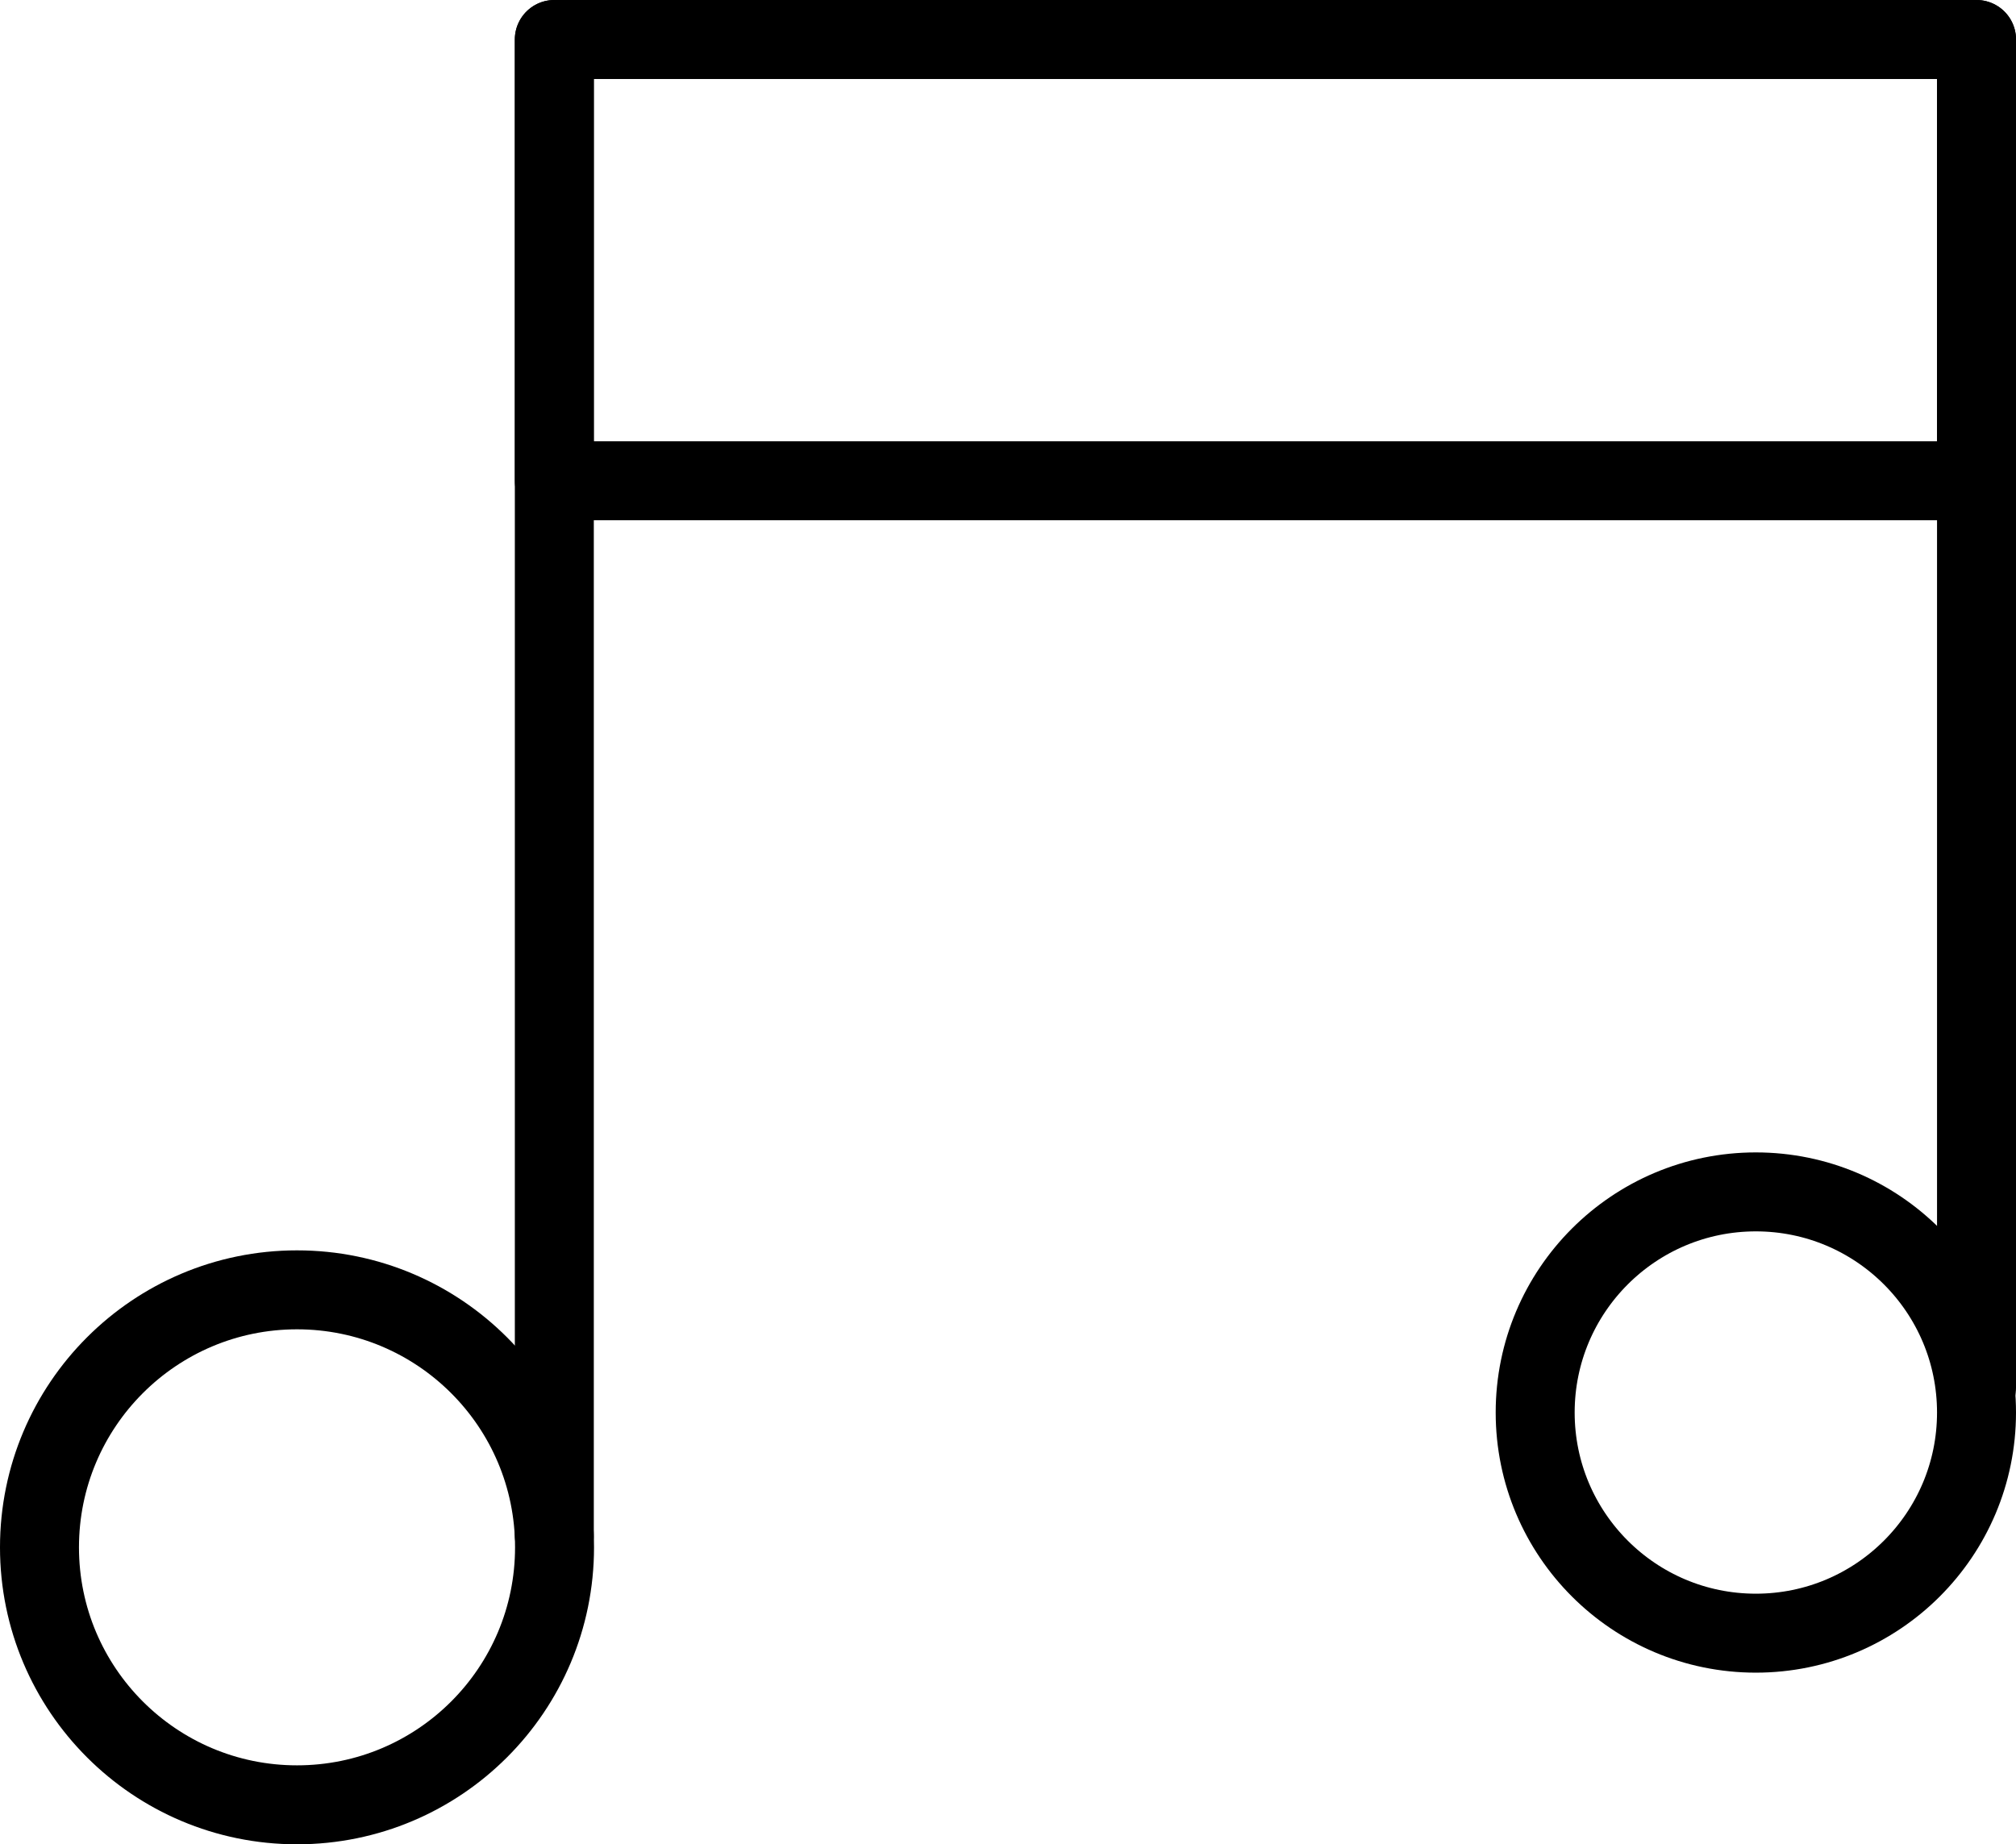
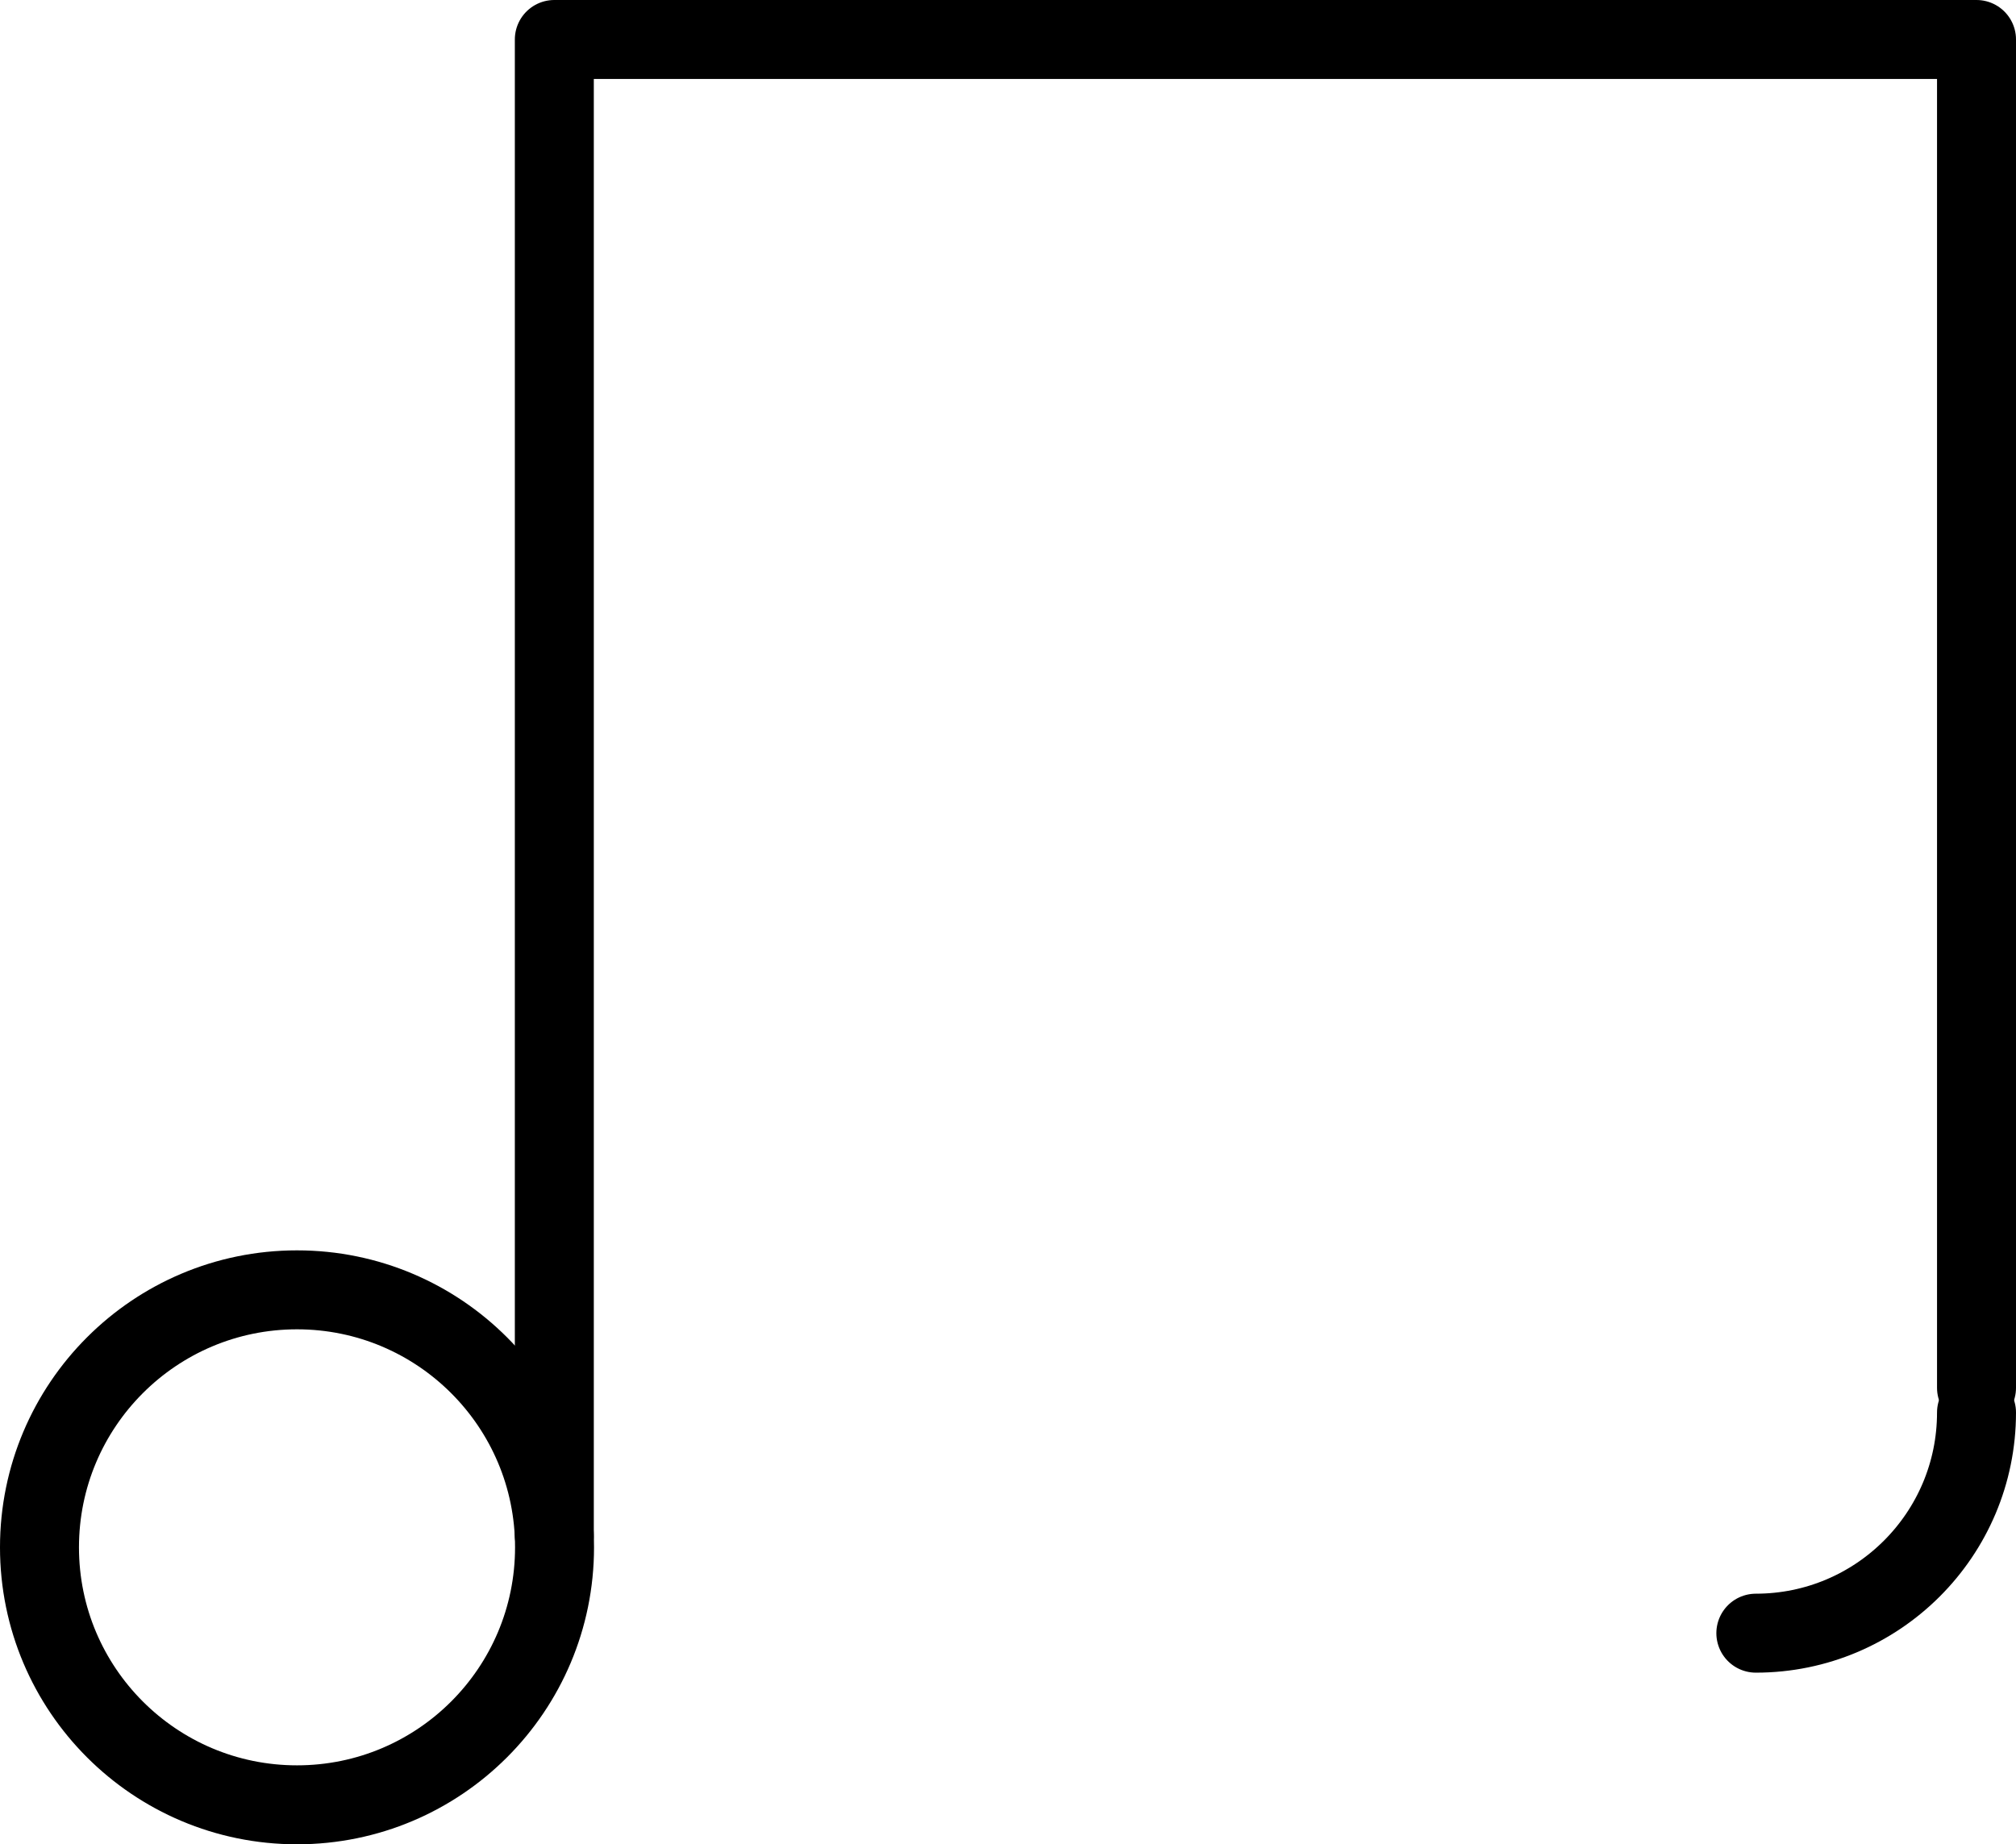
<svg xmlns="http://www.w3.org/2000/svg" id="uuid-5f523be9-4320-46d8-bfff-d7f815e7e6fd" data-name="Layer 1" width="57.437" height="52.552" viewBox="0 0 57.437 52.552">
  <defs>
    <style>
      .uuid-02d2f214-4721-4f2c-9ceb-05901b500919 {
        fill: none;
        stroke: #000;
        stroke-linecap: round;
        stroke-linejoin: round;
        stroke-width: 2.25px;
      }
    </style>
  </defs>
  <path class="uuid-02d2f214-4721-4f2c-9ceb-05901b500919" d="M15.799,44.09c0,4.052-3.285,7.337-7.337,7.337s-7.337-3.285-7.337-7.337,3.285-7.337,7.337-7.337,7.337,3.285,7.337,7.337" />
-   <path class="uuid-02d2f214-4721-4f2c-9ceb-05901b500919" d="M56.312,40.249c0,3.472-2.815,6.287-6.287,6.287s-6.287-2.815-6.287-6.287,2.815-6.287,6.287-6.287,6.287,2.815,6.287,6.287" />
+   <path class="uuid-02d2f214-4721-4f2c-9ceb-05901b500919" d="M56.312,40.249c0,3.472-2.815,6.287-6.287,6.287" />
  <path class="uuid-02d2f214-4721-4f2c-9ceb-05901b500919" d="M56.312,39.545V1.125H15.793v42.613" />
-   <path class="uuid-02d2f214-4721-4f2c-9ceb-05901b500919" d="M15.793,1.125h40.52v12.574H15.793V1.125Z" />
</svg>